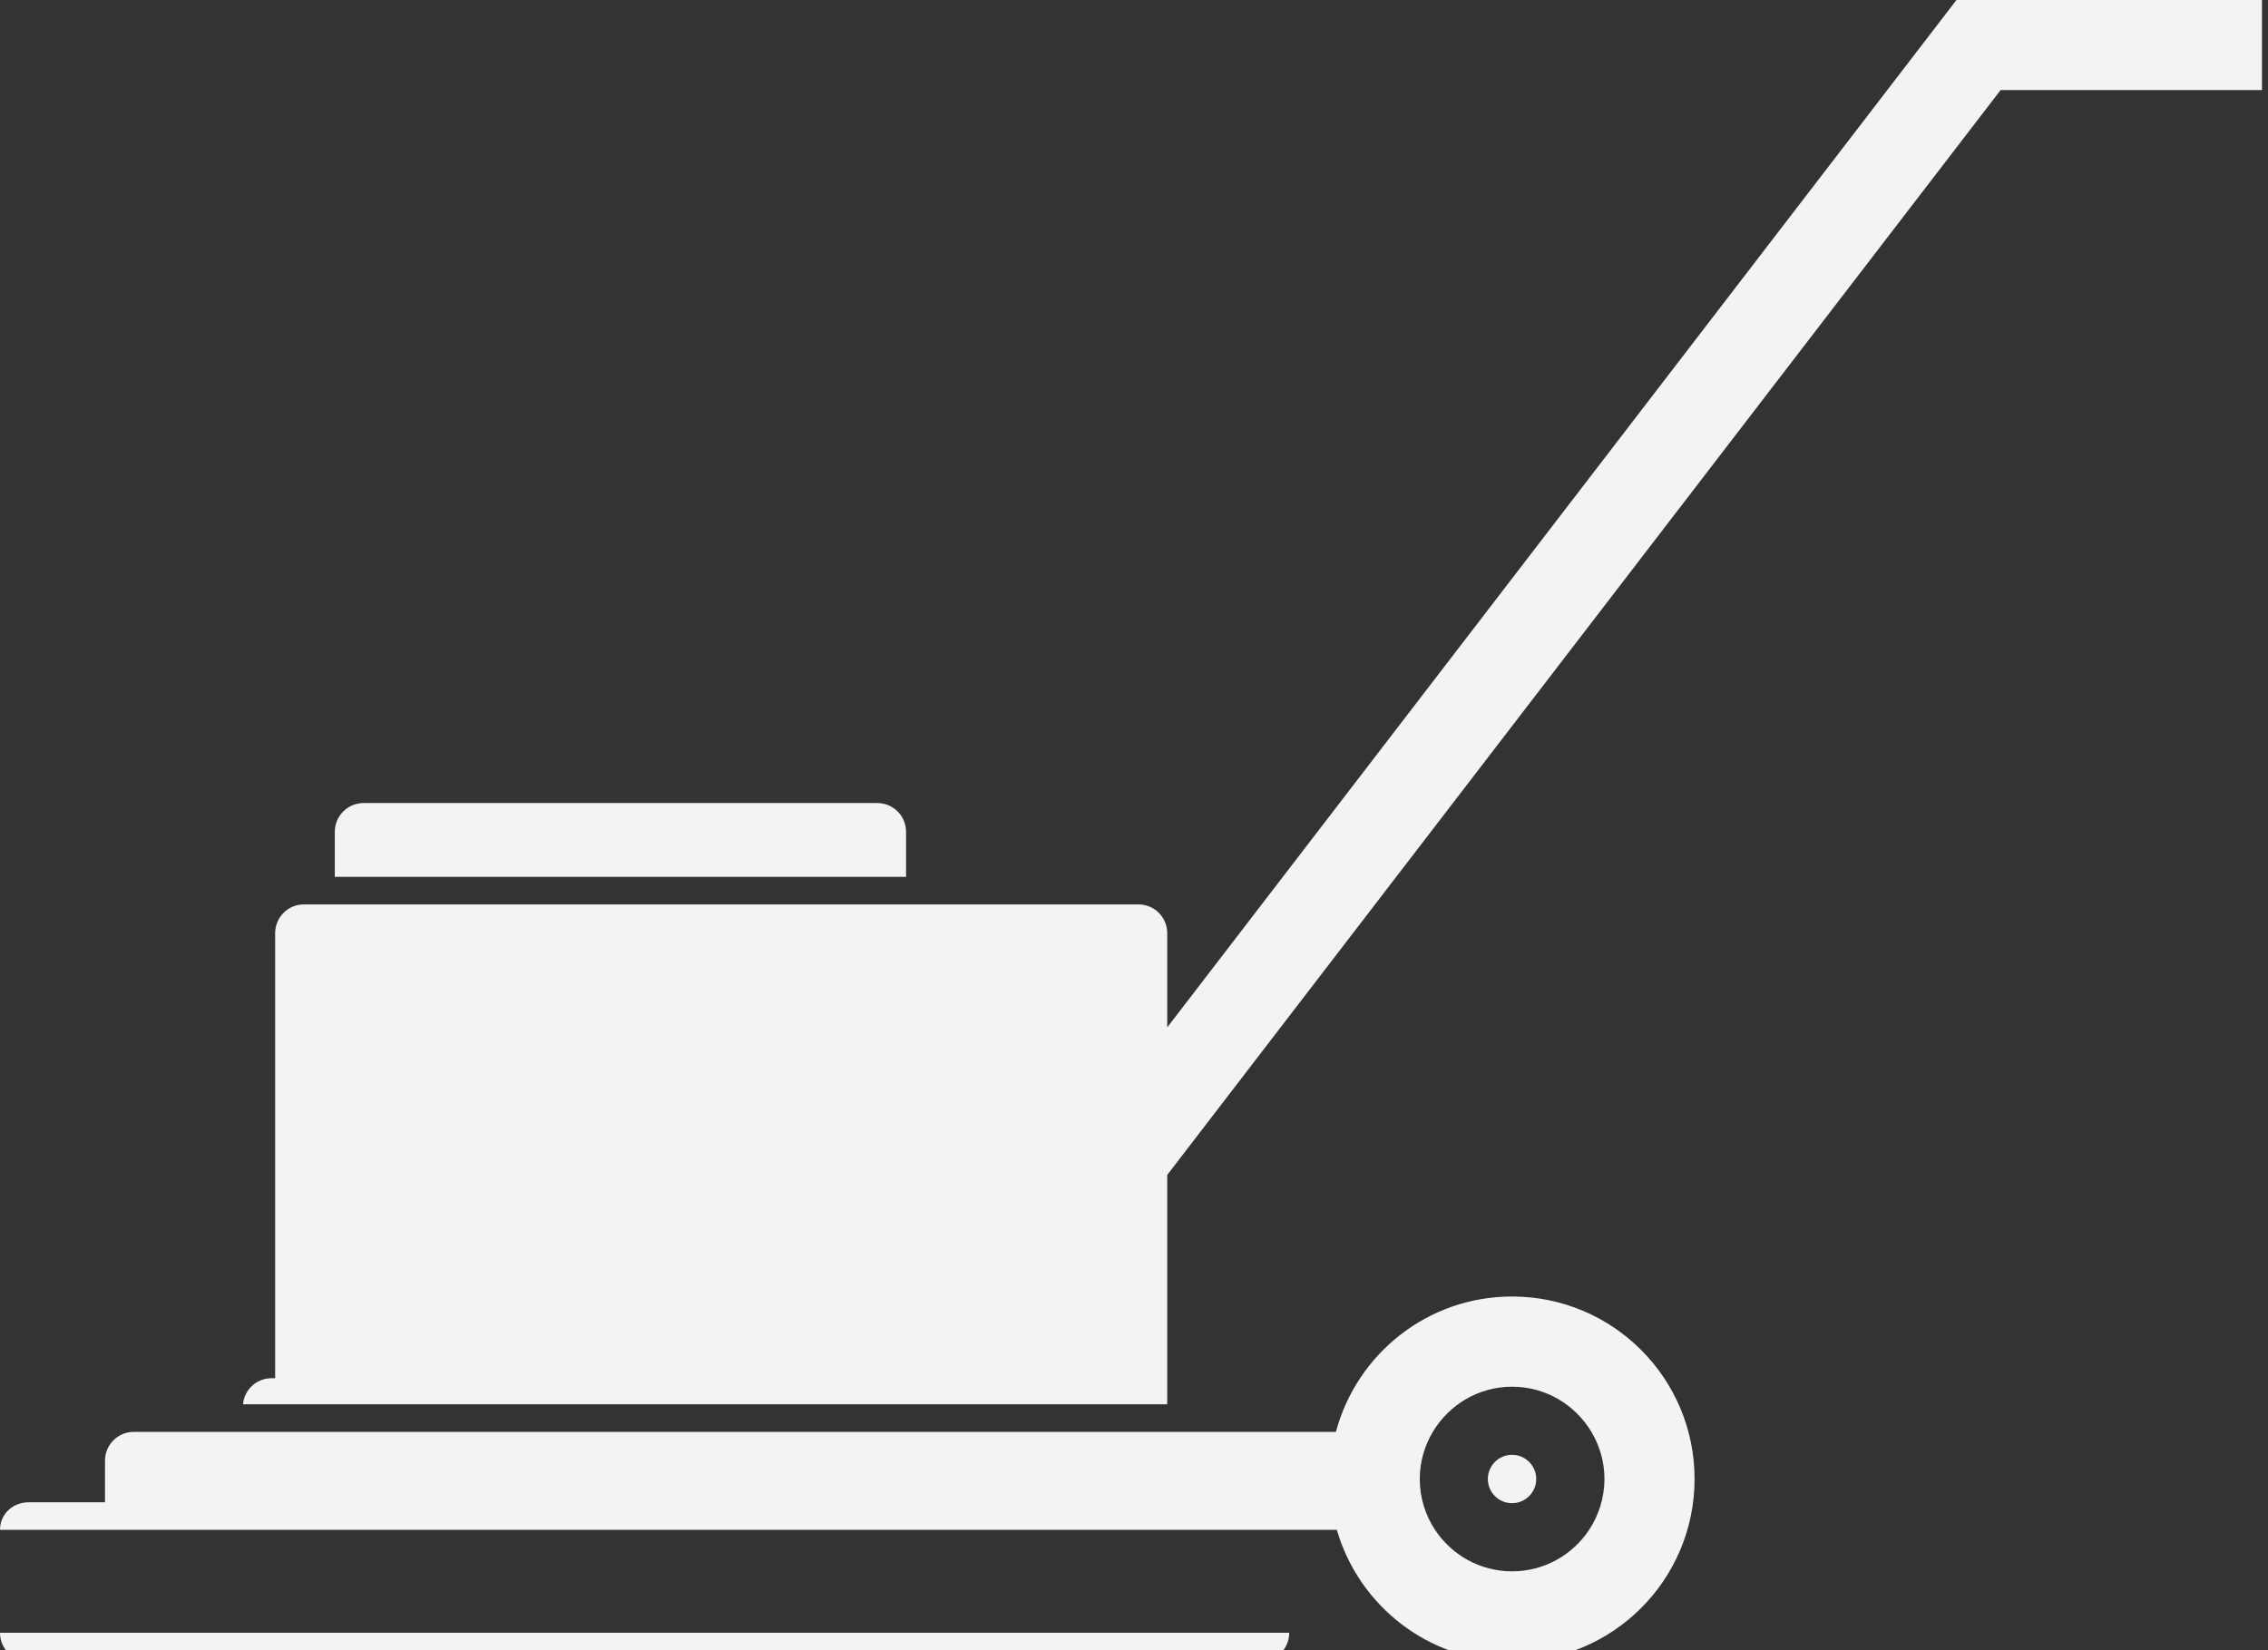
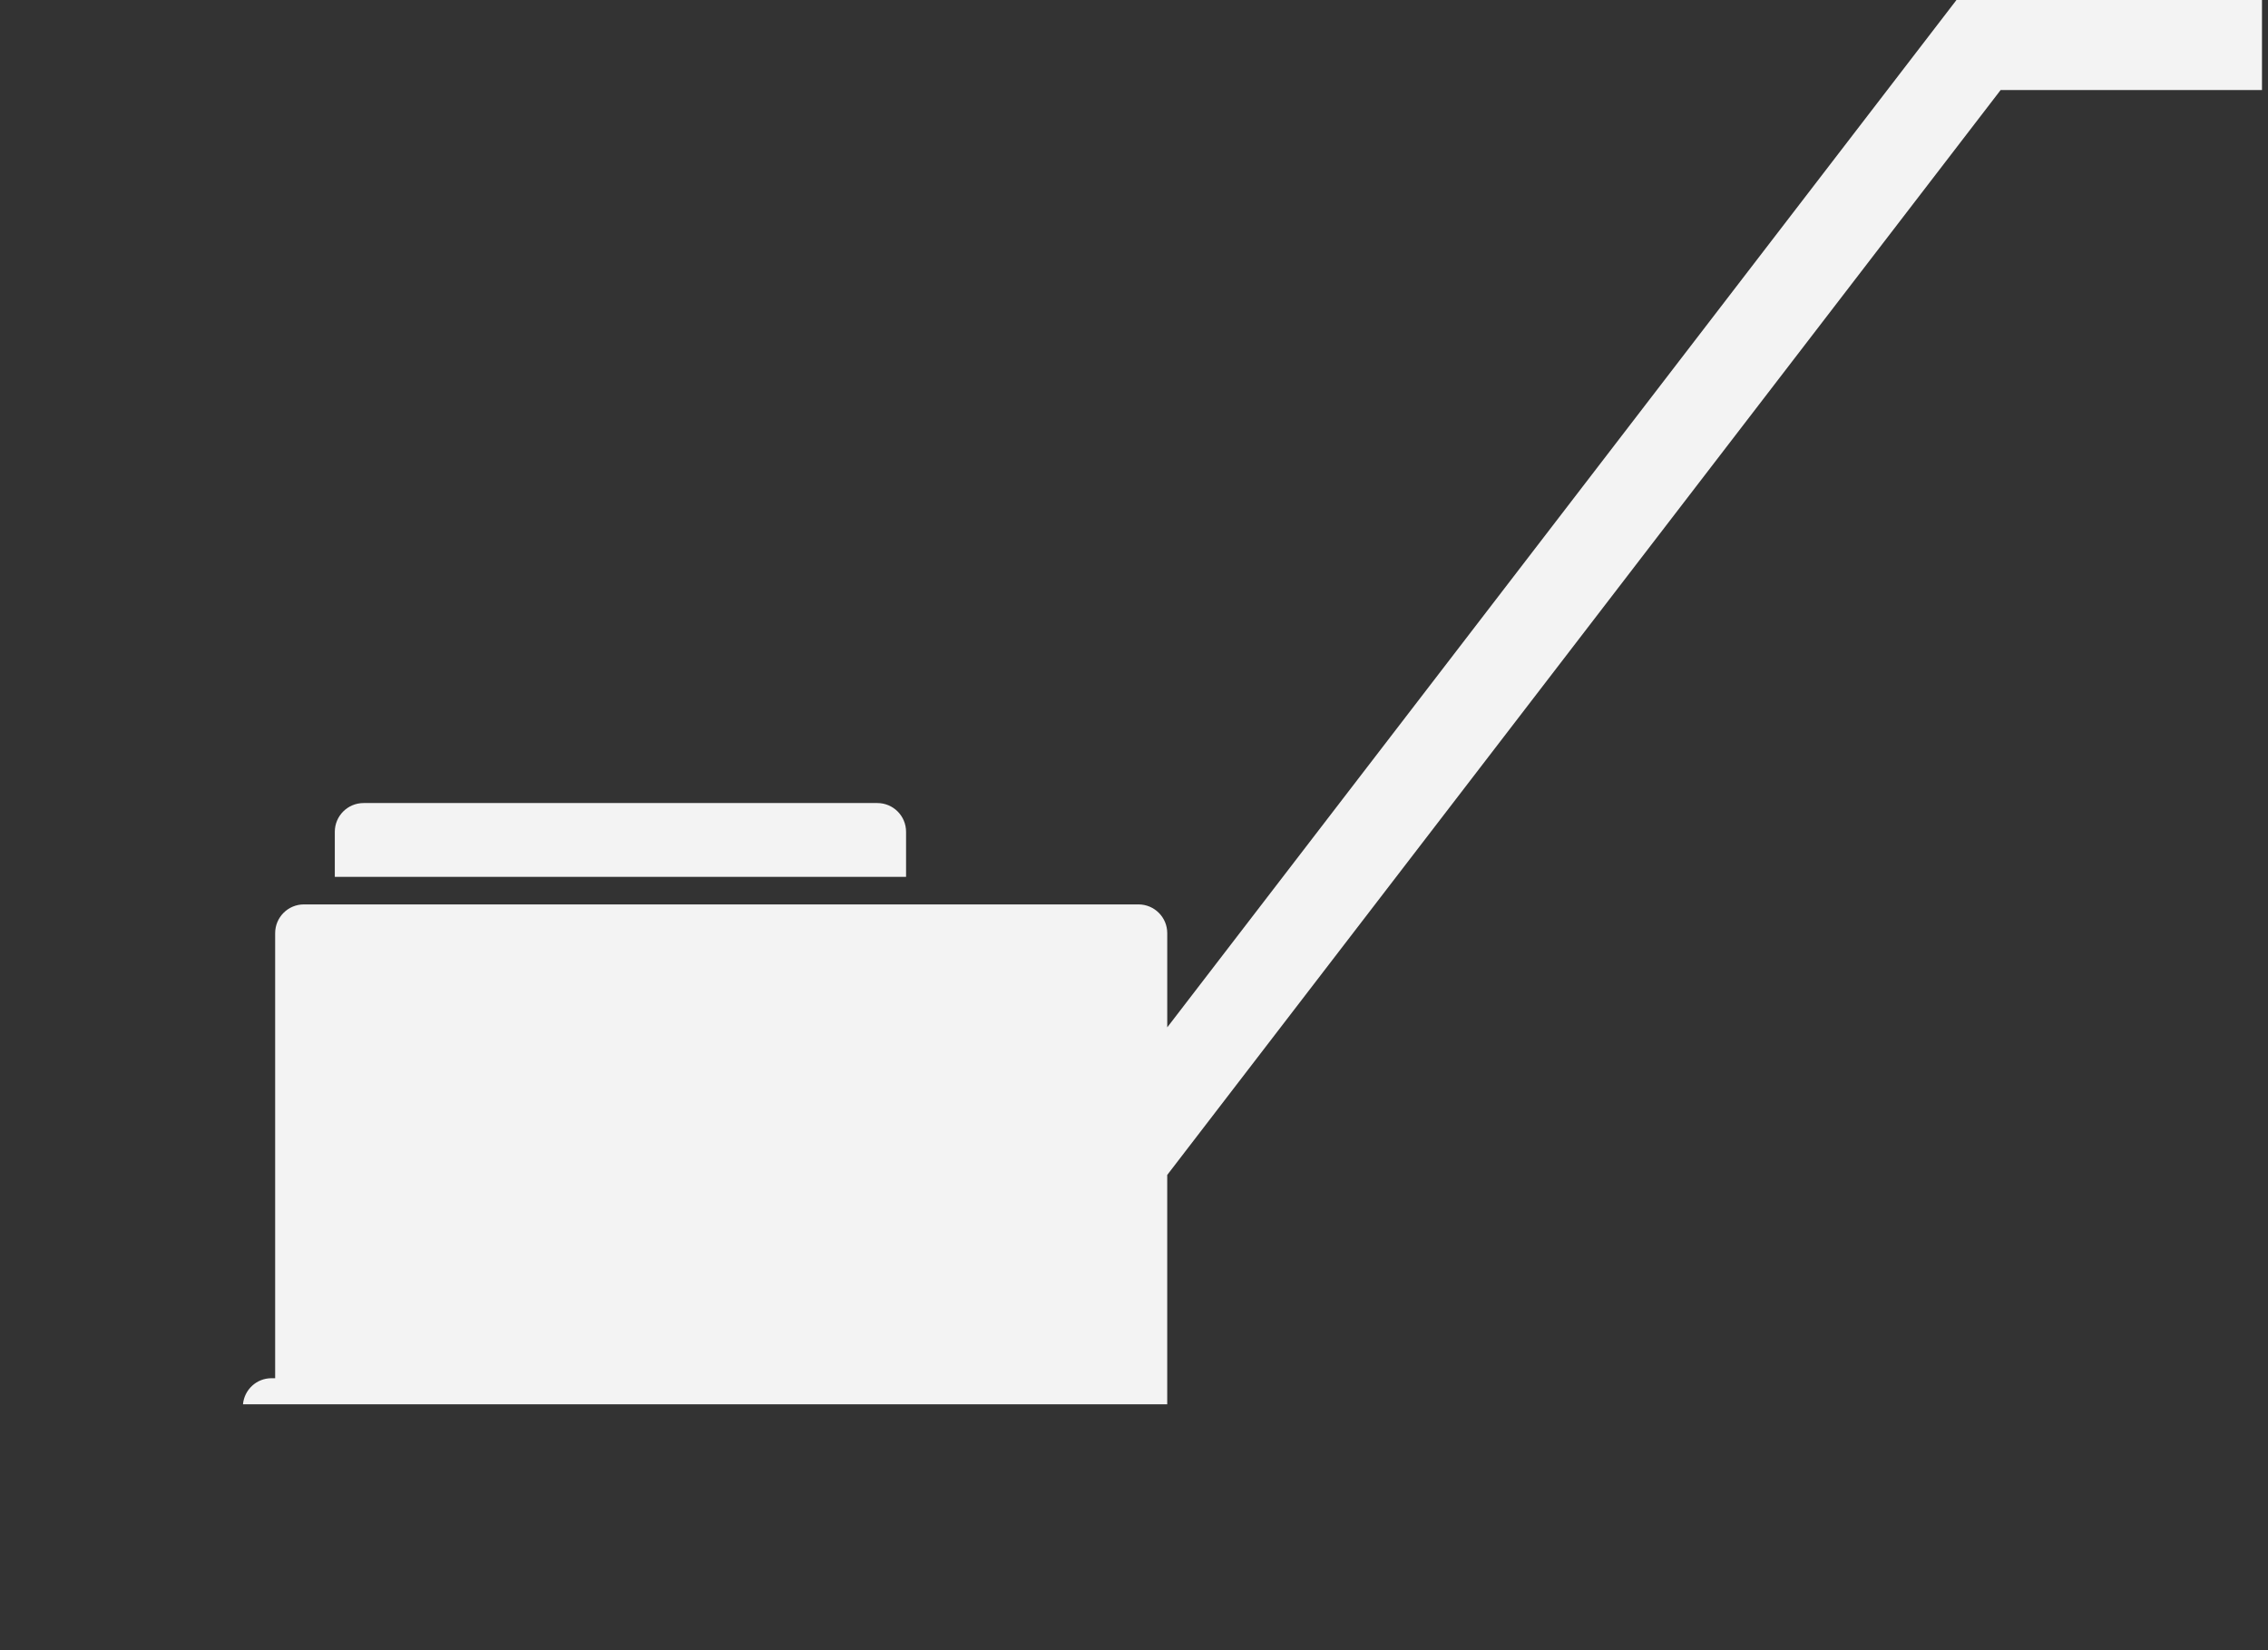
<svg xmlns="http://www.w3.org/2000/svg" width="202" height="147" viewBox="0 0 202 147" fill="none">
  <rect x="0" y="0" width="202" height="147" fill="#333333" stroke="none" />
-   <path d="M134.67 133.898C135.86 133.898 136.825 132.933 136.825 131.743C136.825 130.554 135.86 129.589 134.67 129.589C133.48 129.589 132.516 130.554 132.516 131.743C132.516 132.933 133.48 133.898 134.67 133.898Z" fill="#F3F3F3" />
-   <path d="M0 145.439C0 146.853 1.145 148 2.56 148H112.266C113.68 148 114.827 146.853 114.827 145.439H0Z" fill="#F3F3F3" />
-   <path d="M134.673 115.487C127.148 115.487 120.838 120.606 118.983 127.545H11.913C10.5 127.545 9.353 128.692 9.353 130.105V133.817H2.56C1.147 133.817 0 134.858 0 136.274H119.066C121.029 143.044 127.265 148 134.671 148C143.648 148 150.927 140.723 150.927 131.744C150.927 122.765 143.65 115.487 134.673 115.487ZM141.534 136.274C140.064 138.496 137.542 139.968 134.673 139.968C131.804 139.968 129.285 138.498 127.813 136.274C126.954 134.973 126.452 133.418 126.452 131.744C126.452 130.207 126.88 128.775 127.615 127.545C129.048 125.14 131.671 123.522 134.676 123.522C137.687 123.522 140.312 125.147 141.748 127.561C142.474 128.787 142.902 130.216 142.902 131.744C142.897 133.418 142.392 134.973 141.534 136.274Z" fill="#F3F3F3" />
  <path d="M80.699 74.093C80.699 72.679 79.554 71.532 78.141 71.532H32.381C30.968 71.532 29.82 72.679 29.82 74.093V78.109H80.699V74.093Z" fill="#F3F3F3" />
  <path d="M174.245 0.002V0.011L103.961 91.514V83.121C103.961 81.708 102.812 80.561 101.401 80.561H27.065C25.652 80.561 24.507 81.708 24.507 83.121V122.767H24.176C22.844 122.767 21.762 123.788 21.641 125.088H103.959V104.66L178.184 8.023H201.464V0L174.245 0.002Z" fill="#F3F3F3" />
</svg>